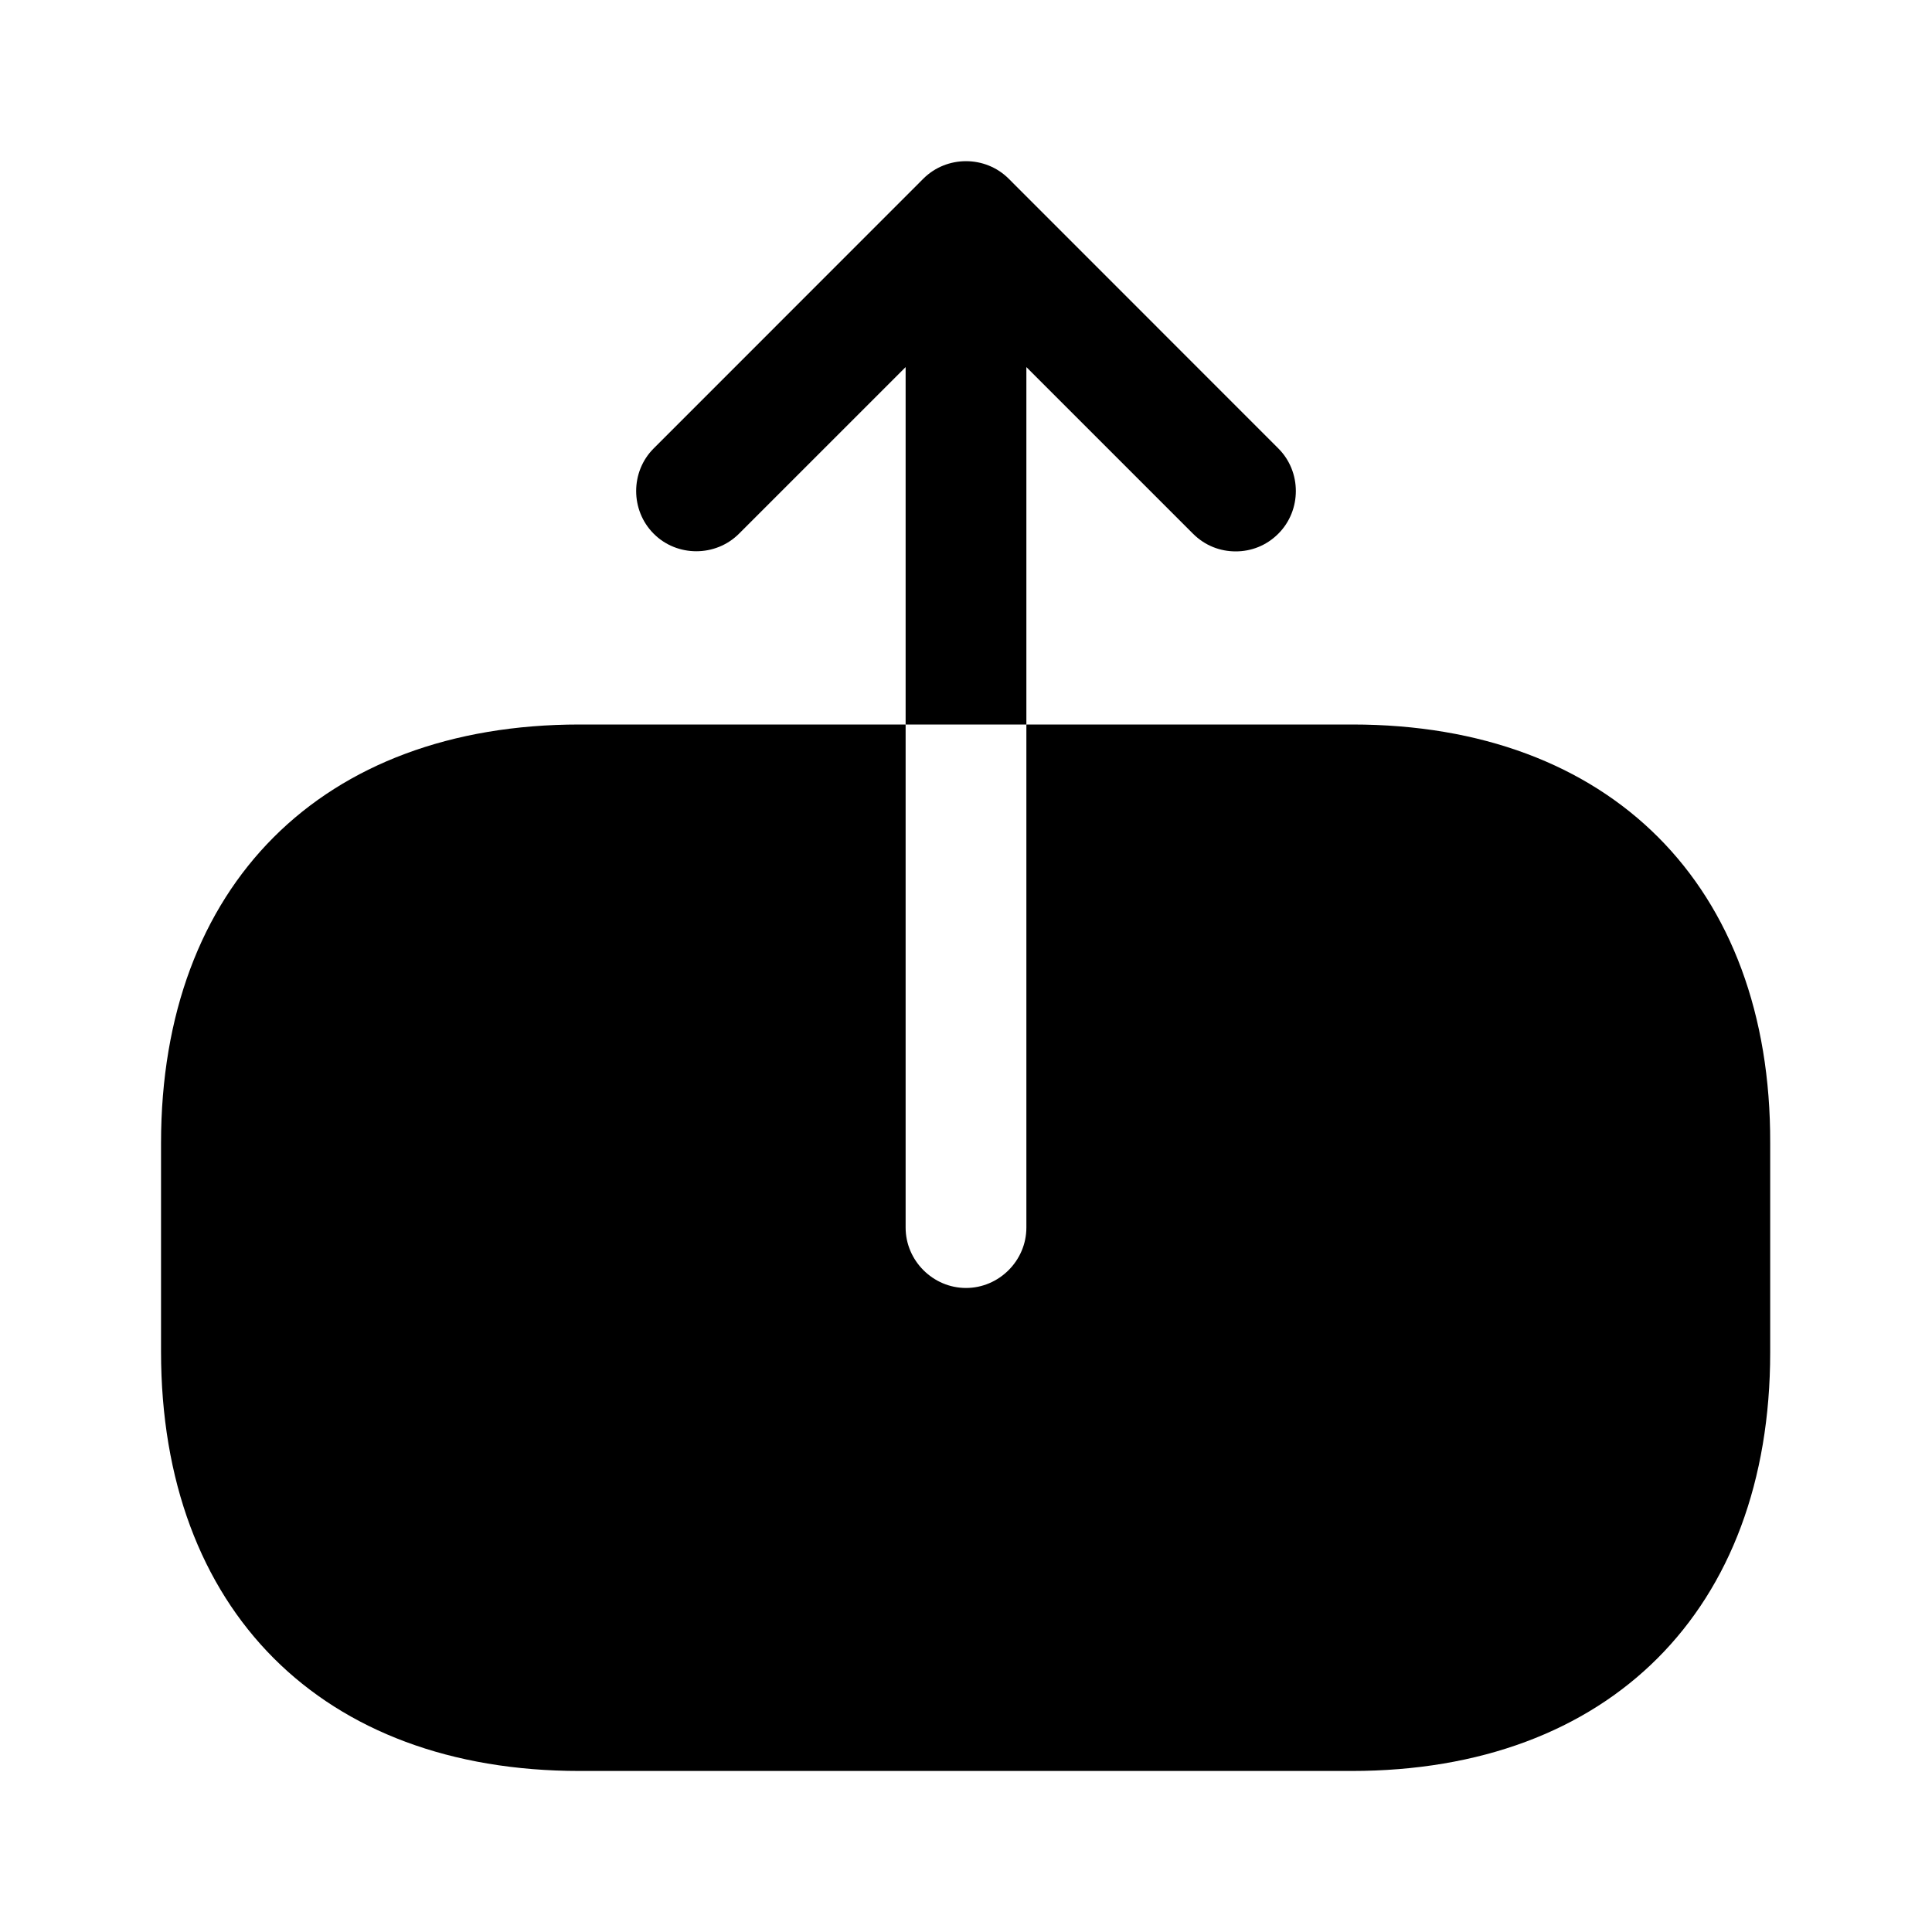
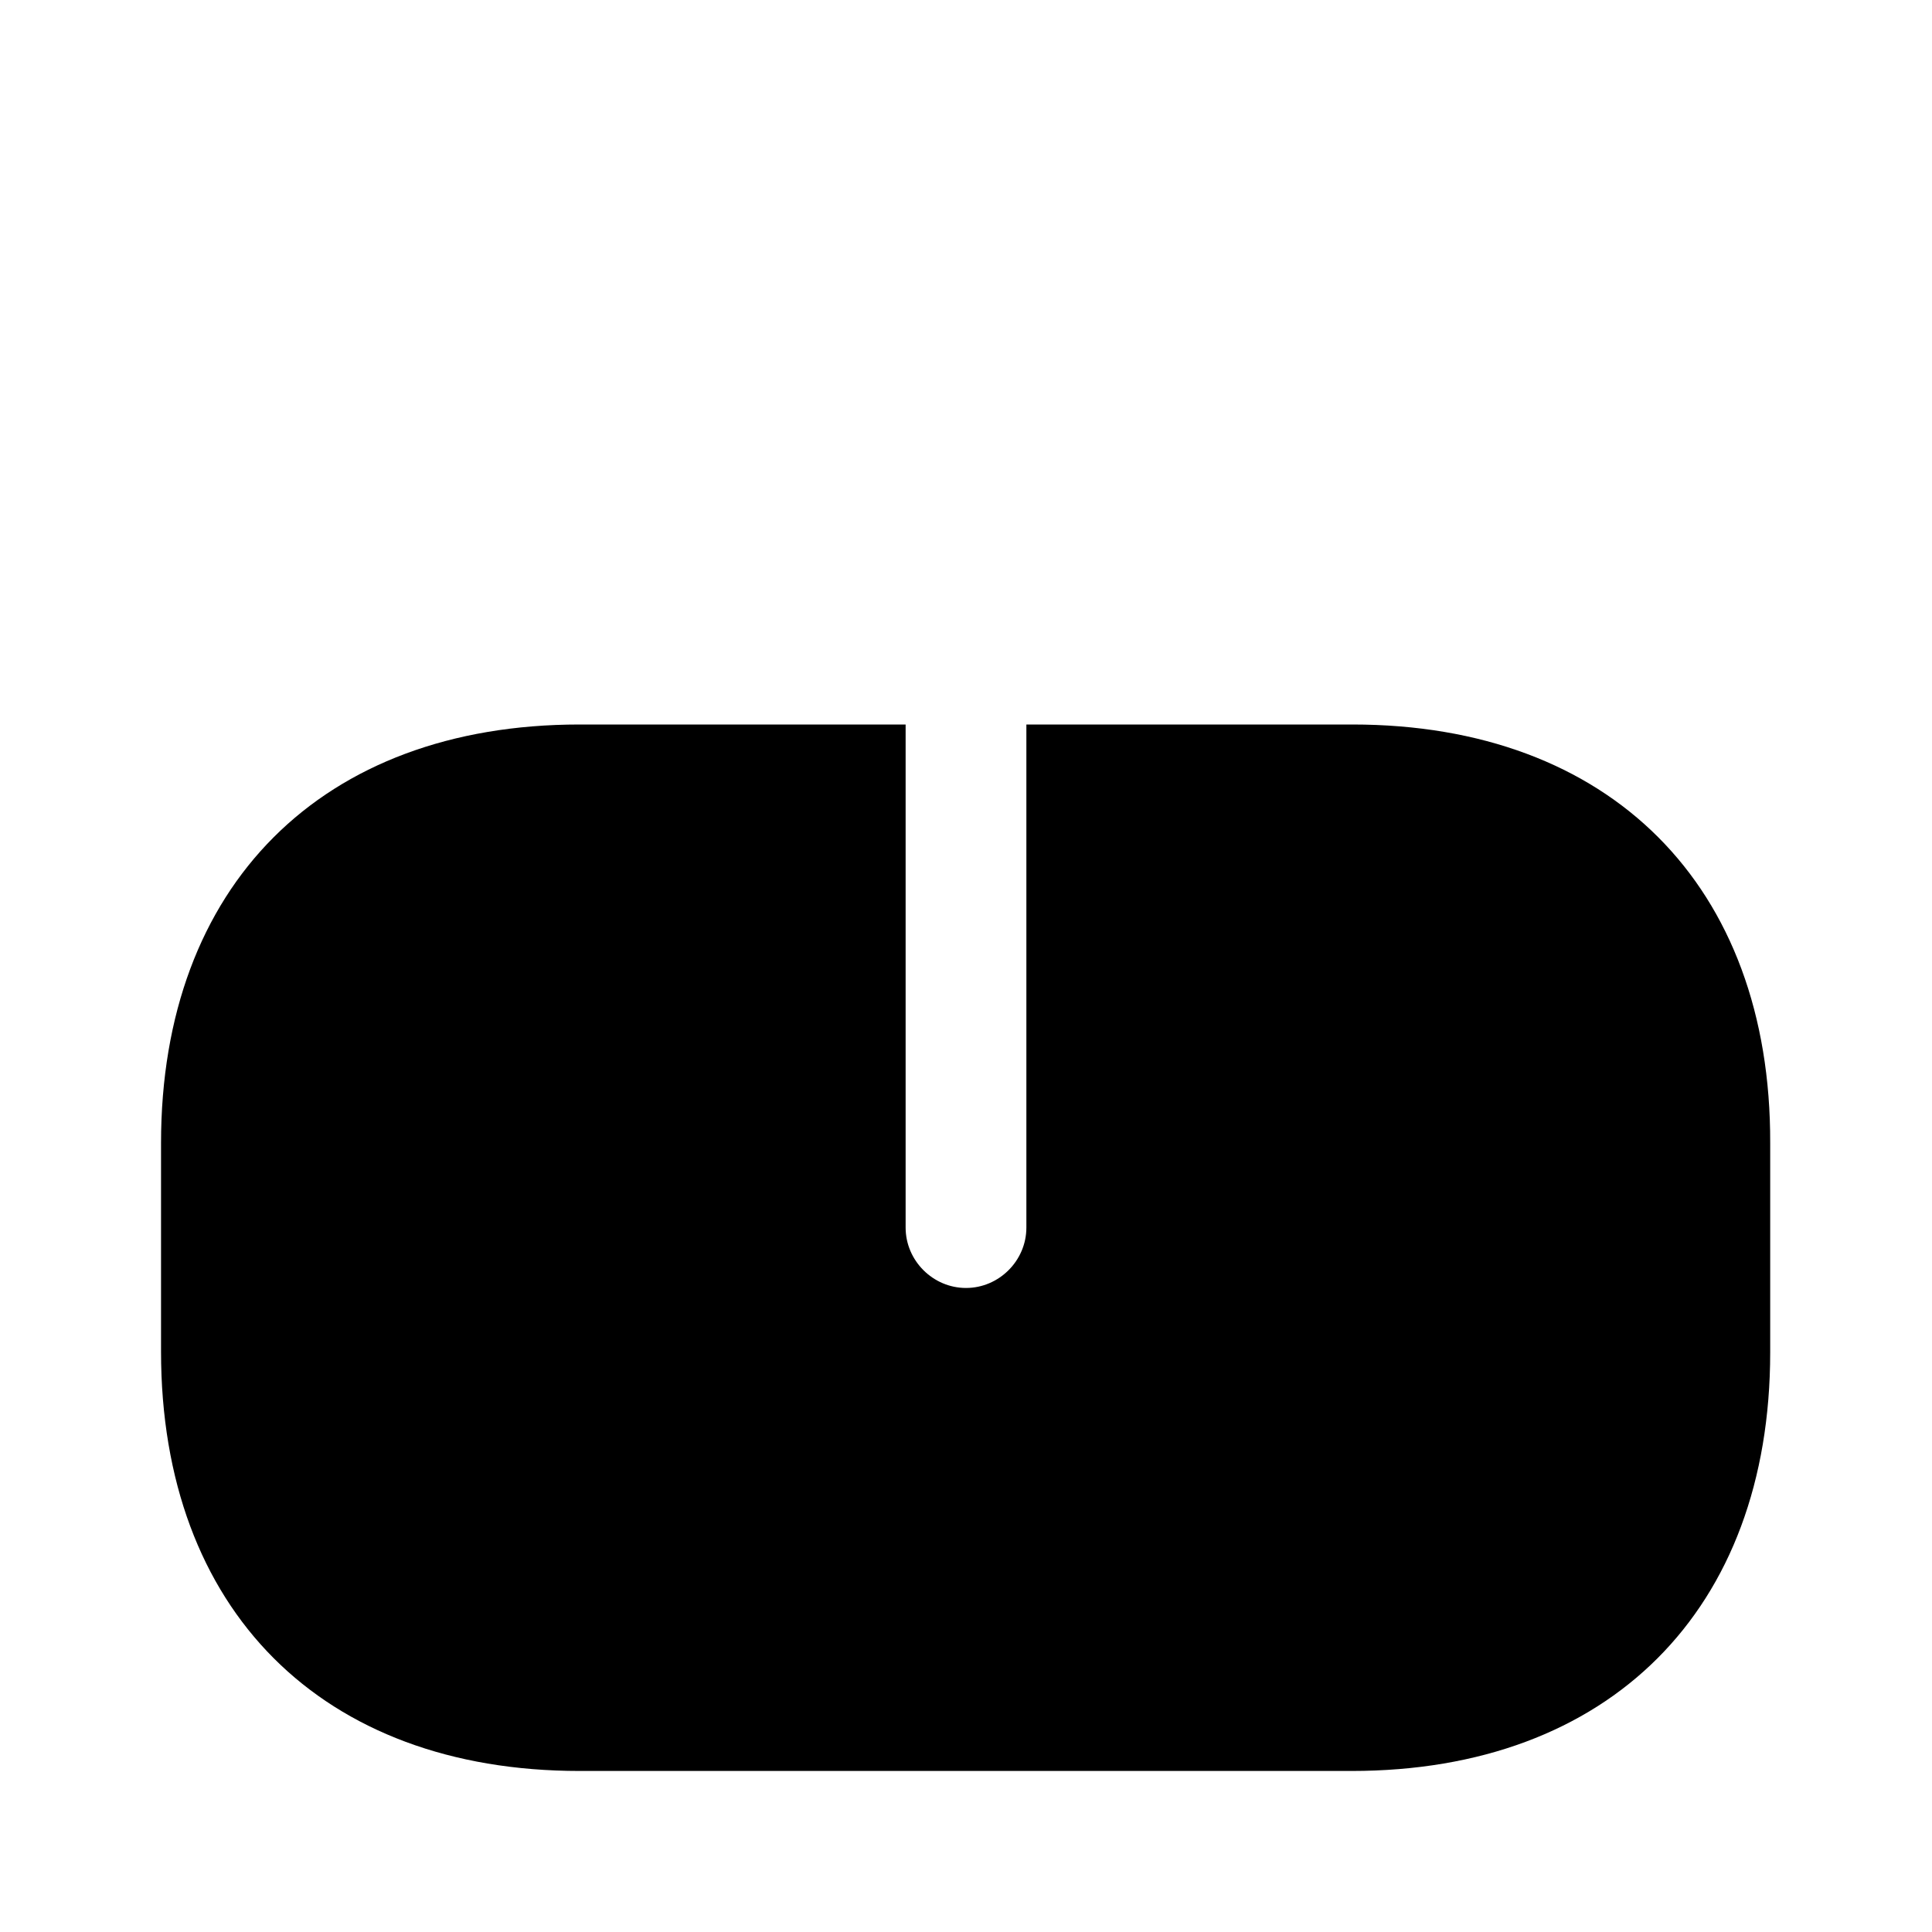
<svg xmlns="http://www.w3.org/2000/svg" width="20" height="20" viewBox="0 0 20 20" fill="none">
  <path d="M14 7.5H10.625V12.708C10.625 13.05 10.342 13.333 10 13.333C9.658 13.333 9.375 13.05 9.375 12.708V7.5H6C3.333 7.5 1.667 9.167 1.667 11.833V13.992C1.667 16.667 3.333 18.333 6 18.333H13.992C16.658 18.333 18.325 16.667 18.325 14V11.833C18.333 9.167 16.667 7.5 14 7.5Z" fill="black" />
-   <path d="M10.625 3.8L12.35 5.525C12.475 5.65 12.633 5.708 12.792 5.708C12.95 5.708 13.108 5.65 13.233 5.525C13.475 5.283 13.475 4.883 13.233 4.642L10.442 1.85C10.2 1.608 9.8 1.608 9.558 1.85L6.767 4.642C6.525 4.883 6.525 5.283 6.767 5.525C7.008 5.767 7.408 5.767 7.65 5.525L9.375 3.8V7.5H10.625V3.8Z" fill="black" />
</svg>